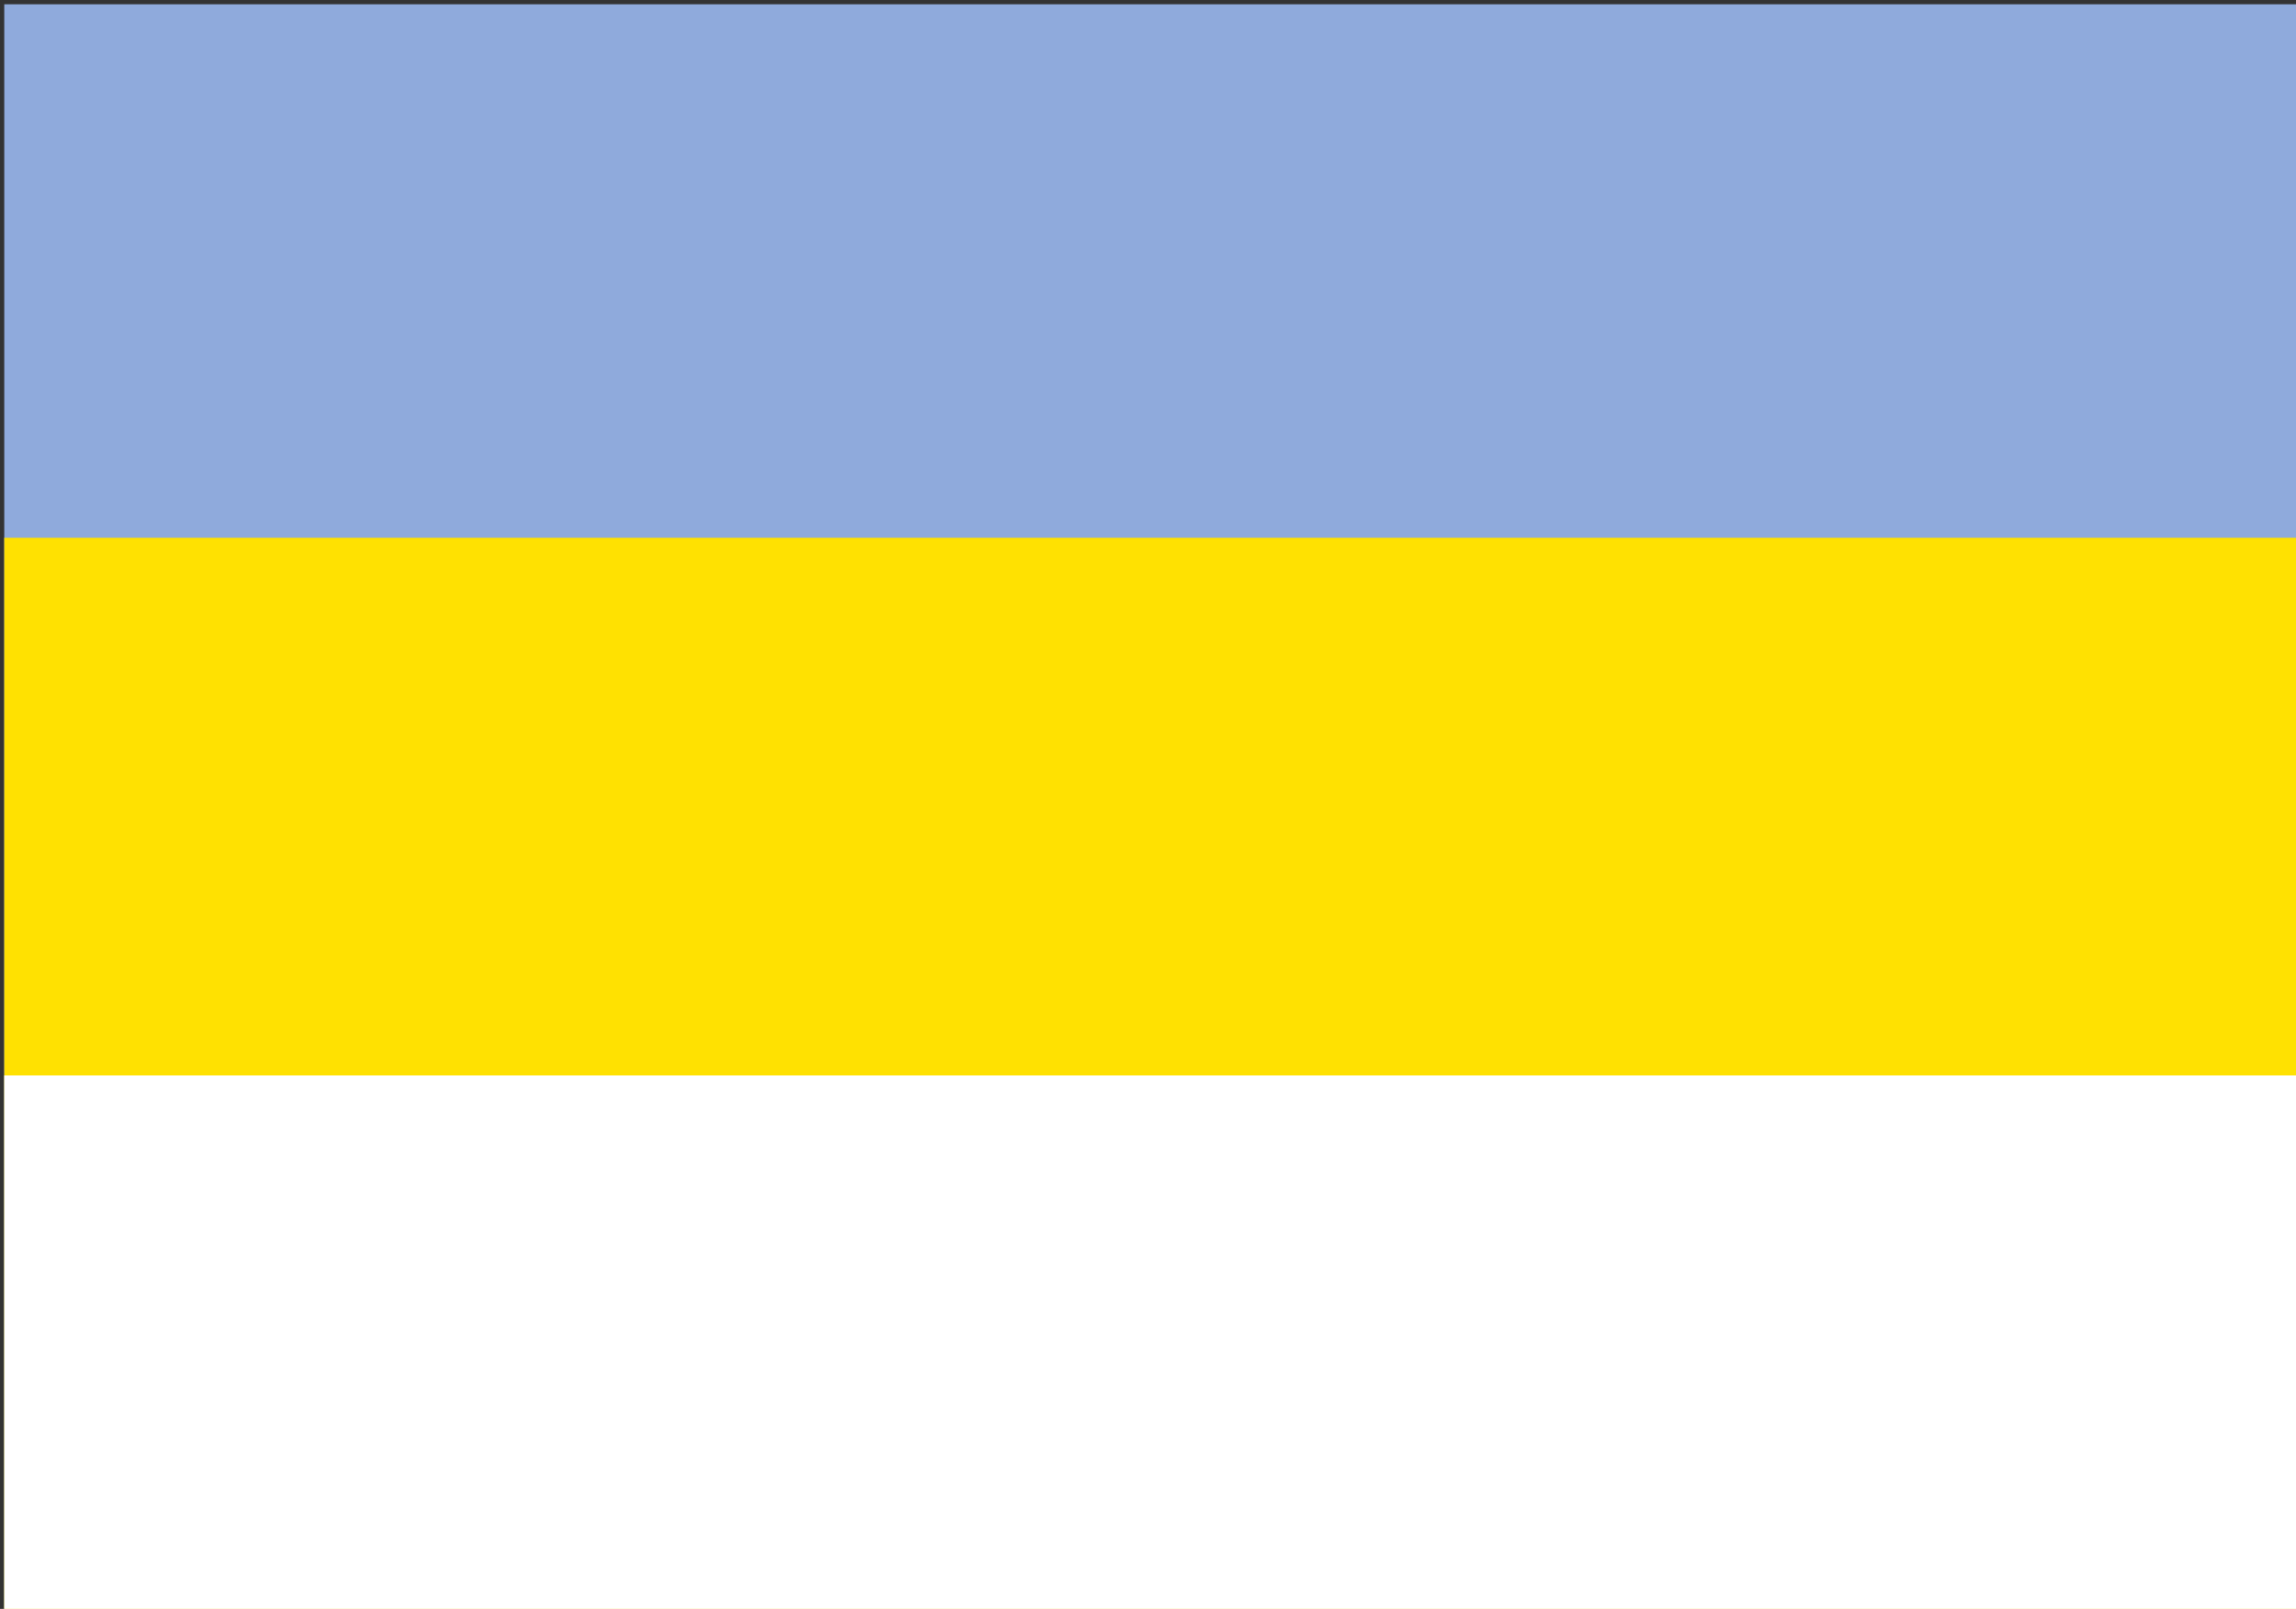
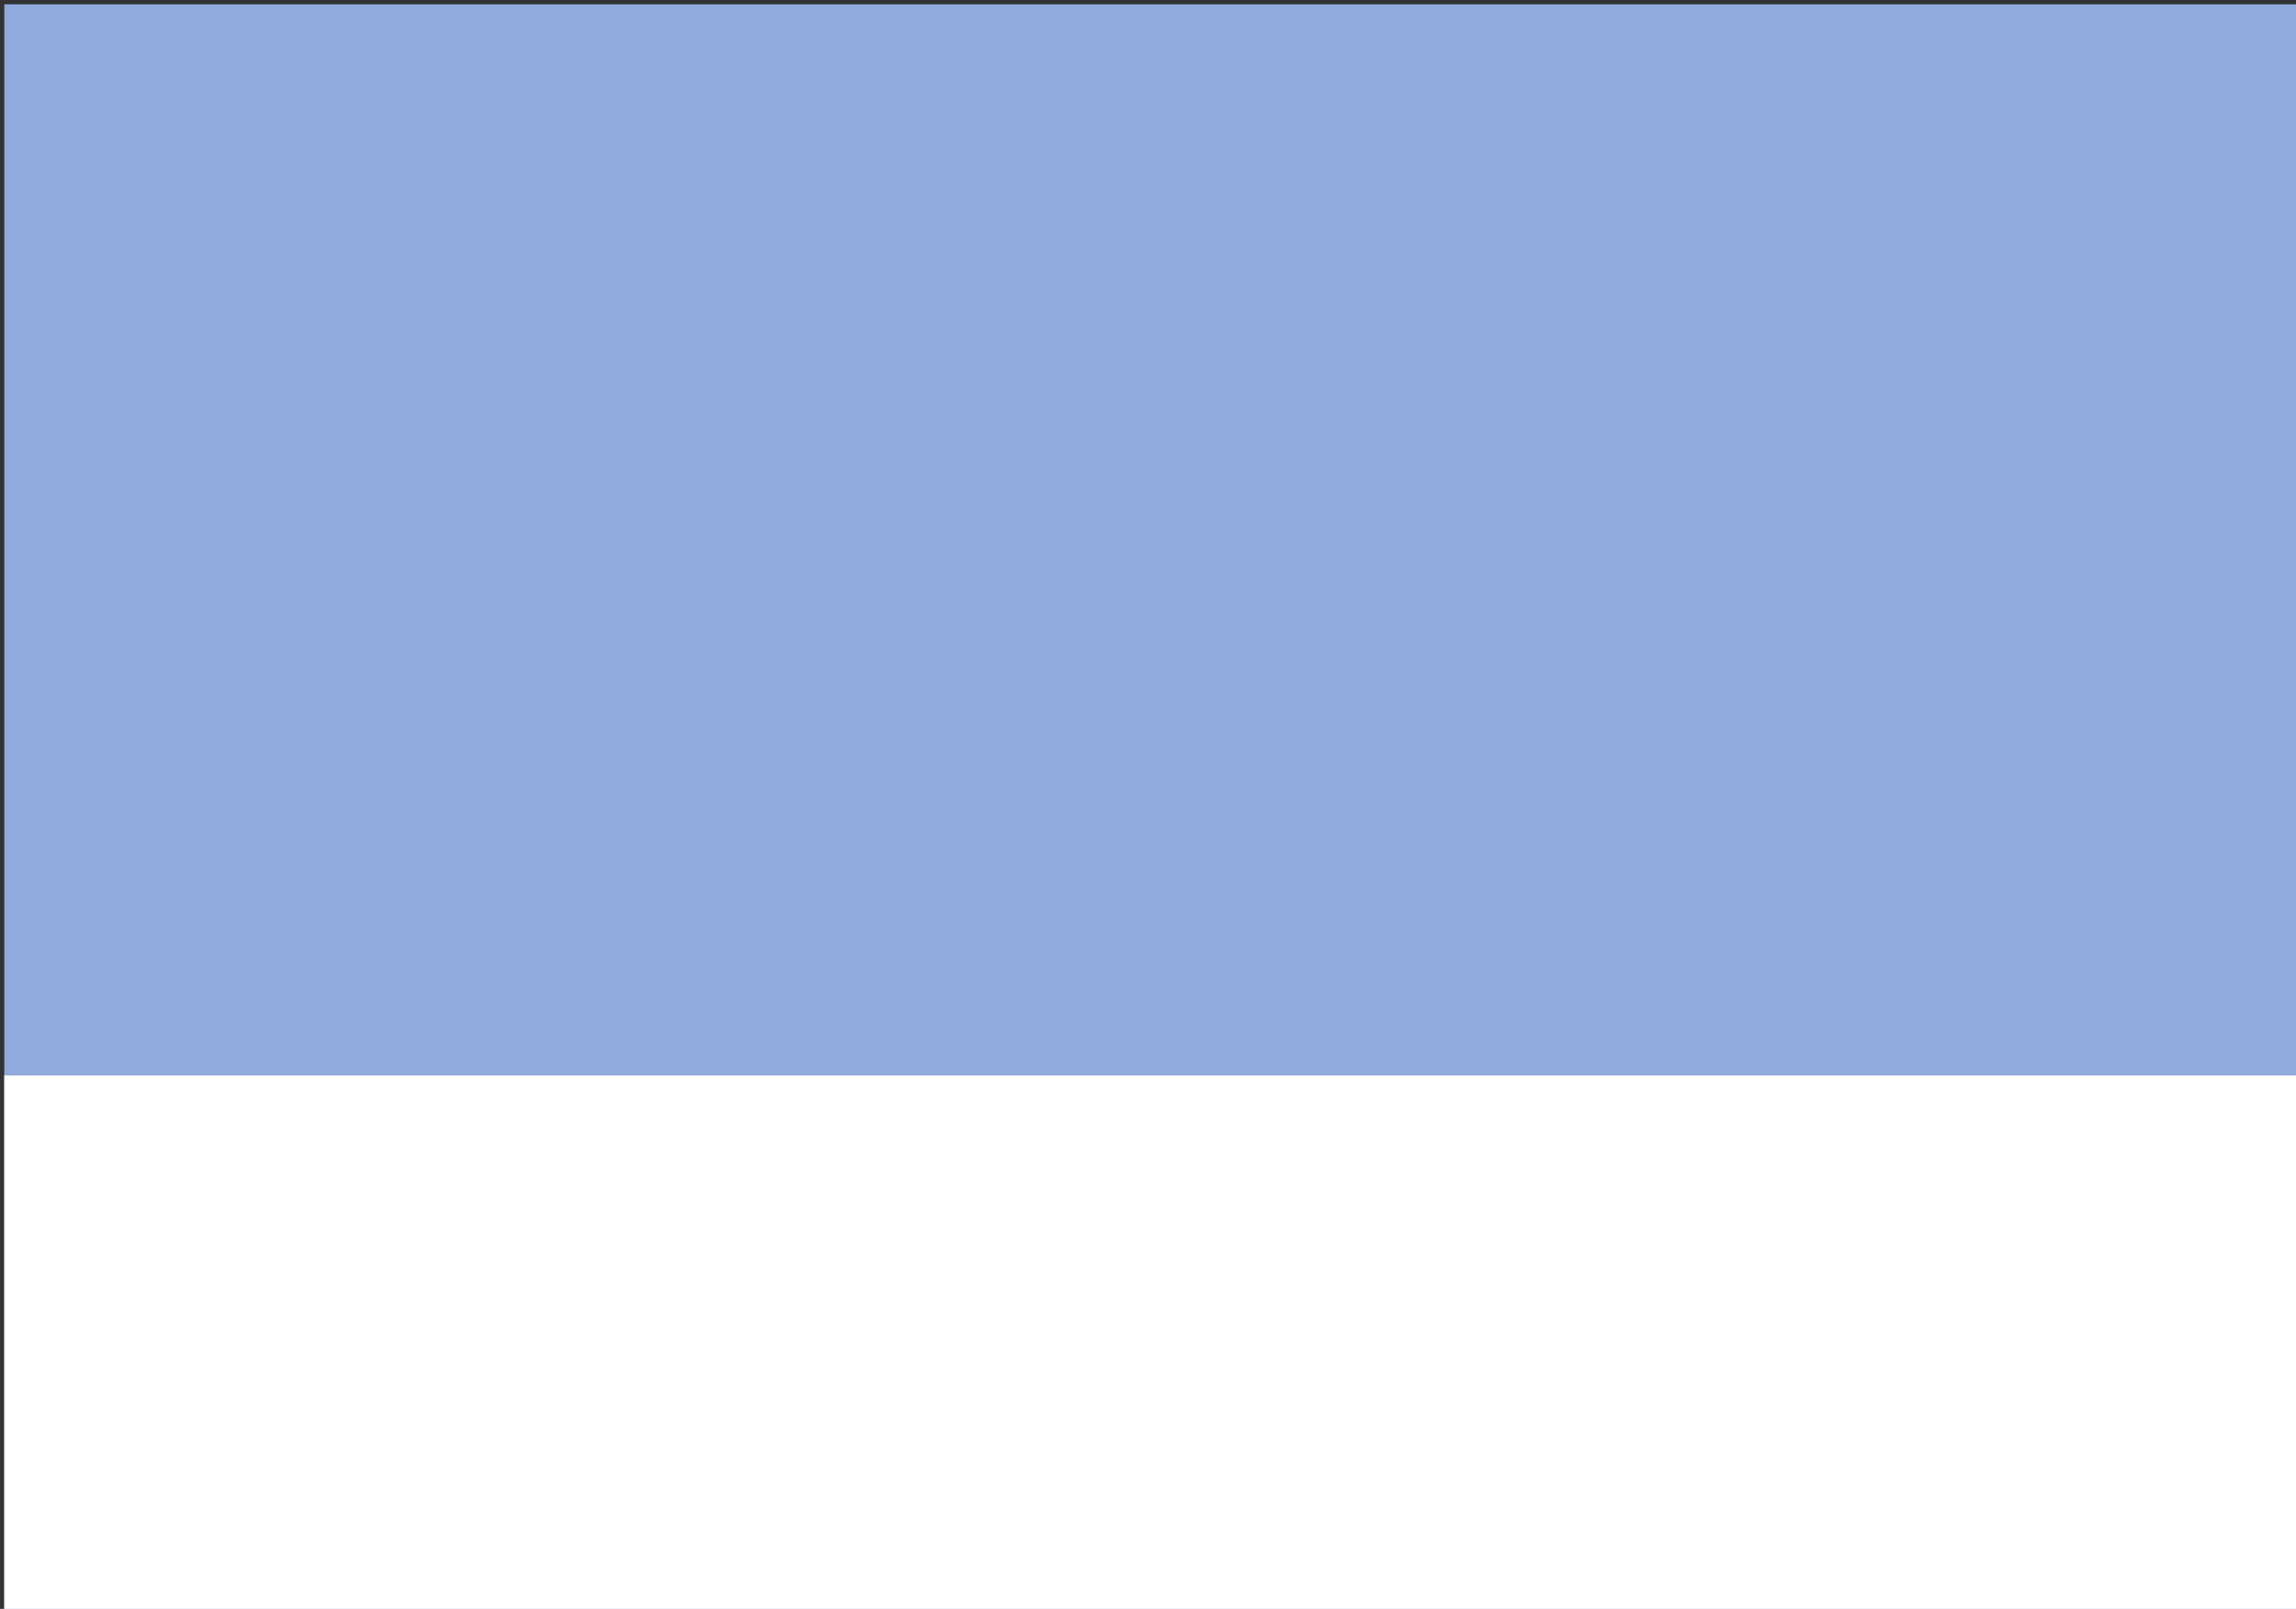
<svg xmlns="http://www.w3.org/2000/svg" width="538" height="377" overflow="hidden">
  <rect width="100%" height="100%" fill="#333333" stroke="none" />
  <defs>
    <clipPath id="clip0">
      <rect x="45" y="-513" width="538" height="377" />
    </clipPath>
  </defs>
  <g clip-path="url(#clip0)" transform="translate(-45 513)">
    <path d="M46-136 46-512 583-512 583-136Z" fill="#8FAADC" fill-rule="evenodd" />
-     <path d="M46-136 46-387 583-387 583-136Z" fill="#FFE101" fill-rule="evenodd" />
    <path d="M46-136 46-261 583-261 583-136Z" fill="#FFFFFF" fill-rule="evenodd" />
  </g>
</svg>